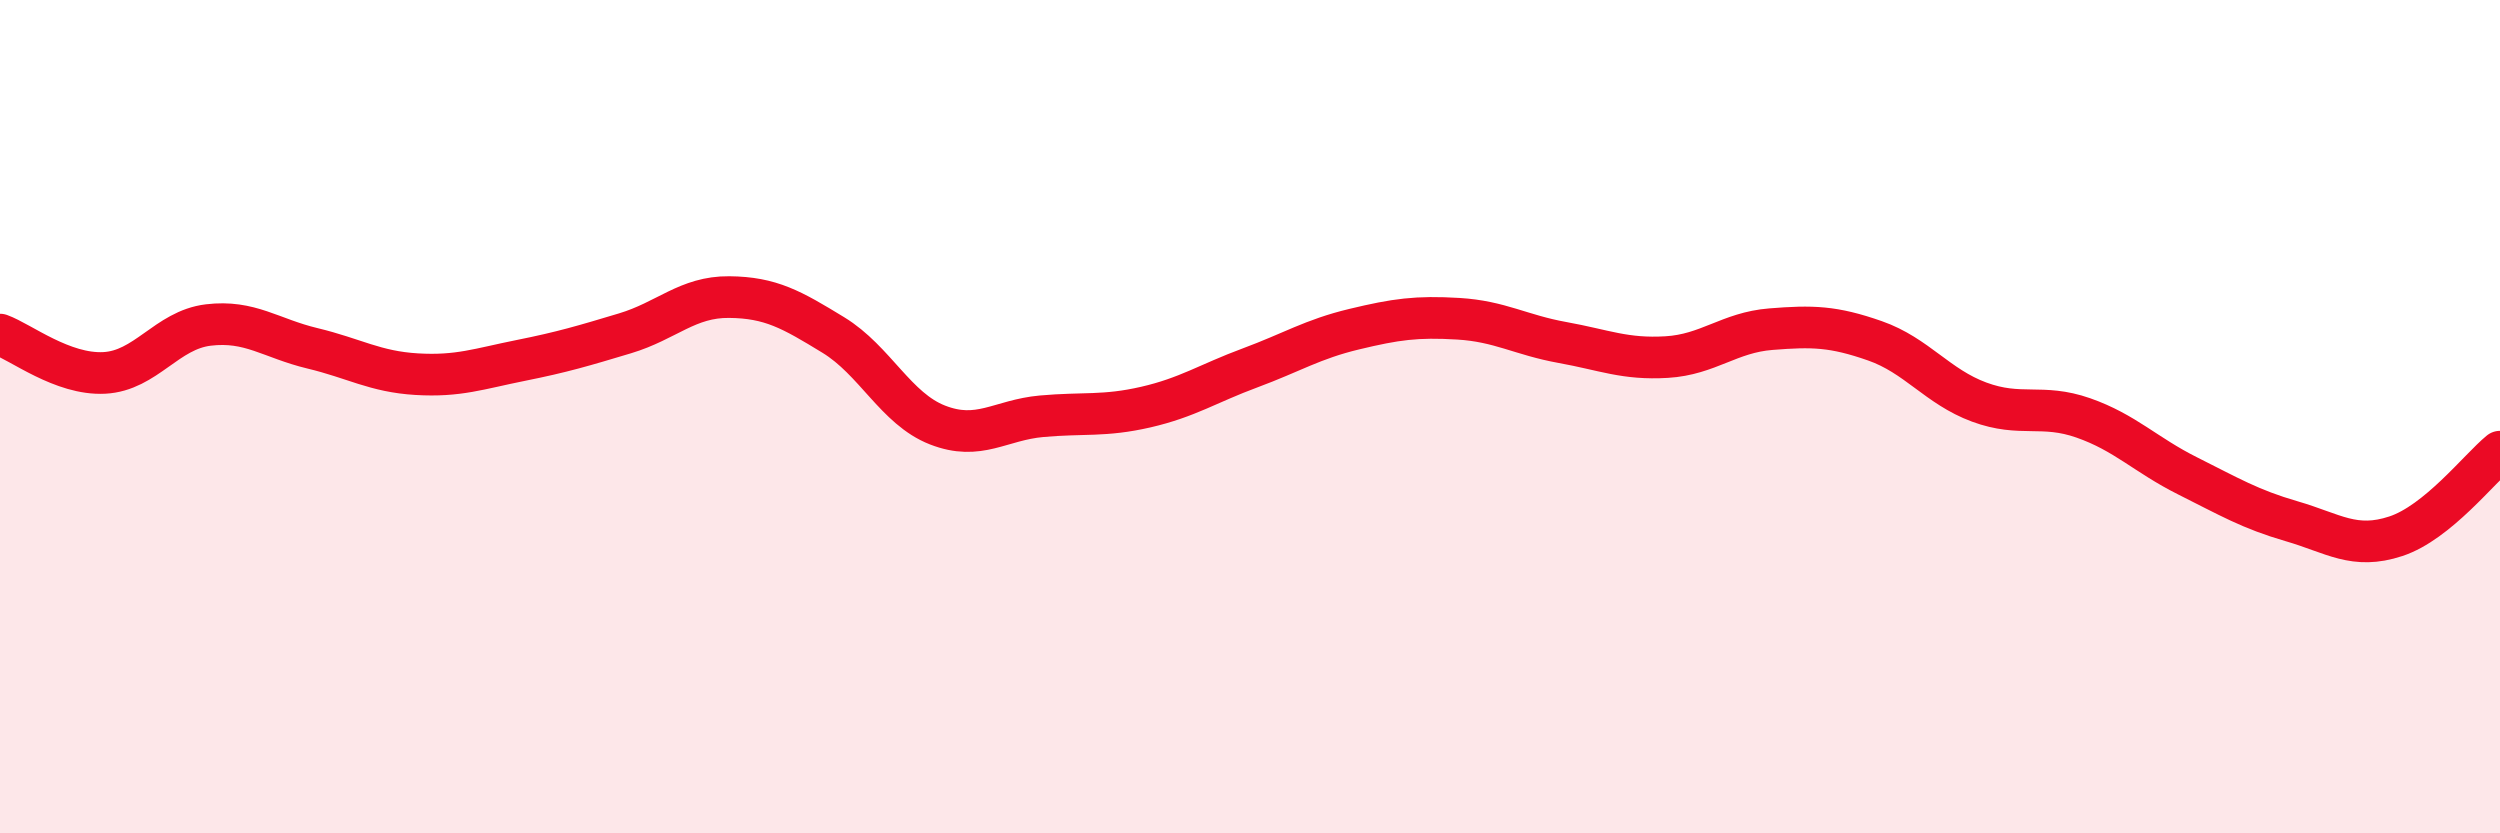
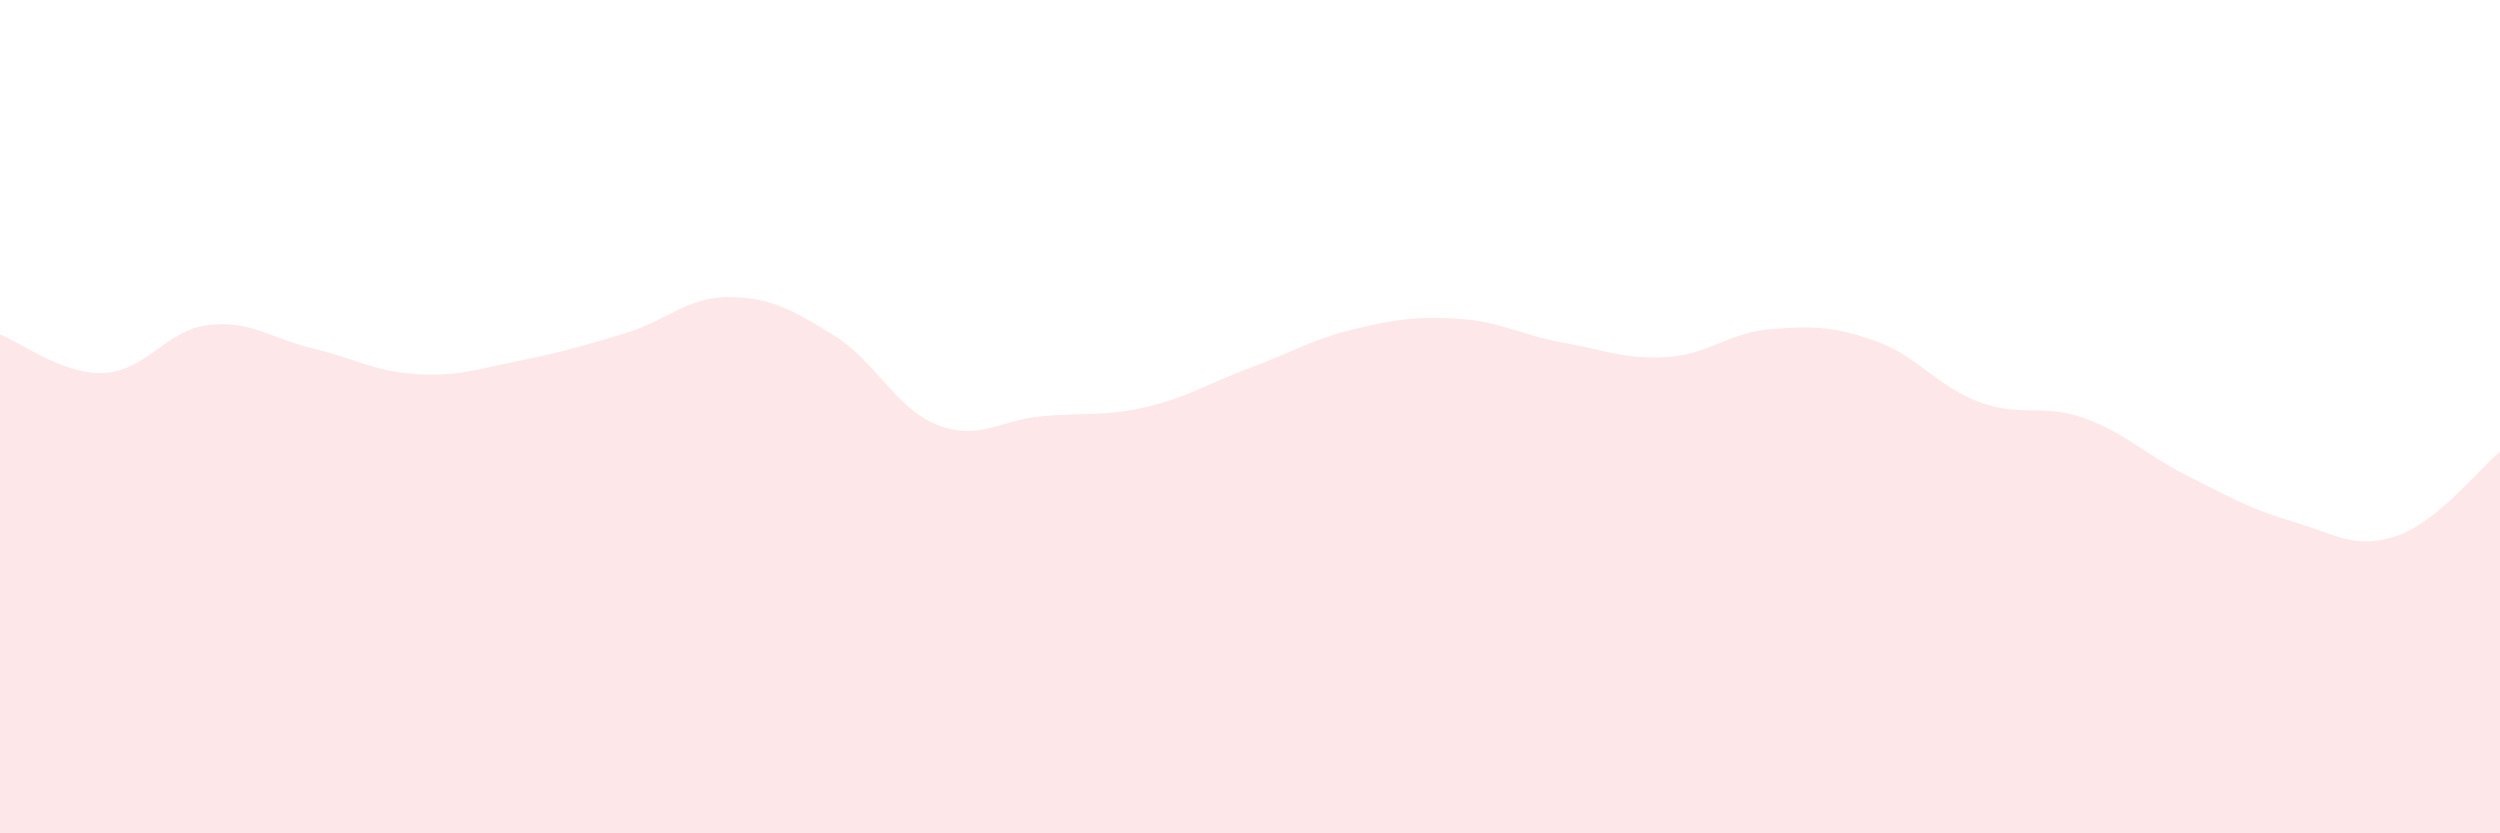
<svg xmlns="http://www.w3.org/2000/svg" width="60" height="20" viewBox="0 0 60 20">
  <path d="M 0,8.03 C 0.5,8.21 1.5,9 2.5,8.95 C 3.5,8.9 4,7.92 5,7.8 C 6,7.68 6.5,8.12 7.5,8.36 C 8.5,8.6 9,8.92 10,8.98 C 11,9.04 11.5,8.85 12.5,8.65 C 13.5,8.45 14,8.3 15,8 C 16,7.7 16.5,7.12 17.5,7.13 C 18.5,7.14 19,7.43 20,8.04 C 21,8.65 21.5,9.81 22.5,10.2 C 23.5,10.59 24,10.08 25,9.99 C 26,9.9 26.5,10 27.5,9.77 C 28.5,9.54 29,9.2 30,8.83 C 31,8.46 31.5,8.14 32.5,7.9 C 33.5,7.66 34,7.59 35,7.65 C 36,7.71 36.5,8.04 37.5,8.22 C 38.5,8.4 39,8.63 40,8.57 C 41,8.51 41.5,7.98 42.5,7.9 C 43.5,7.82 44,7.83 45,8.18 C 46,8.53 46.5,9.28 47.5,9.65 C 48.5,10.02 49,9.68 50,10.03 C 51,10.38 51.5,10.92 52.5,11.42 C 53.5,11.92 54,12.22 55,12.51 C 56,12.8 56.5,13.2 57.5,12.87 C 58.5,12.54 59.5,11.25 60,10.84L60 20L0 20Z" fill="#EB0A25" opacity="0.1" stroke-linecap="round" stroke-linejoin="round" />
-   <path d="M 0,8.03 C 0.5,8.21 1.5,9 2.5,8.95 C 3.5,8.9 4,7.92 5,7.8 C 6,7.68 6.5,8.12 7.5,8.36 C 8.5,8.6 9,8.92 10,8.98 C 11,9.04 11.5,8.85 12.5,8.65 C 13.5,8.45 14,8.3 15,8 C 16,7.7 16.5,7.12 17.5,7.13 C 18.5,7.14 19,7.43 20,8.04 C 21,8.65 21.5,9.81 22.5,10.2 C 23.5,10.59 24,10.08 25,9.99 C 26,9.9 26.5,10 27.5,9.77 C 28.5,9.54 29,9.2 30,8.83 C 31,8.46 31.5,8.14 32.5,7.9 C 33.5,7.66 34,7.59 35,7.65 C 36,7.71 36.5,8.04 37.5,8.22 C 38.5,8.4 39,8.63 40,8.57 C 41,8.51 41.5,7.98 42.5,7.9 C 43.5,7.82 44,7.83 45,8.18 C 46,8.53 46.5,9.28 47.5,9.65 C 48.5,10.02 49,9.68 50,10.03 C 51,10.38 51.5,10.92 52.5,11.42 C 53.5,11.92 54,12.22 55,12.51 C 56,12.8 56.5,13.2 57.5,12.87 C 58.5,12.54 59.5,11.25 60,10.84" stroke="#EB0A25" stroke-width="1" fill="none" stroke-linecap="round" stroke-linejoin="round" />
</svg>